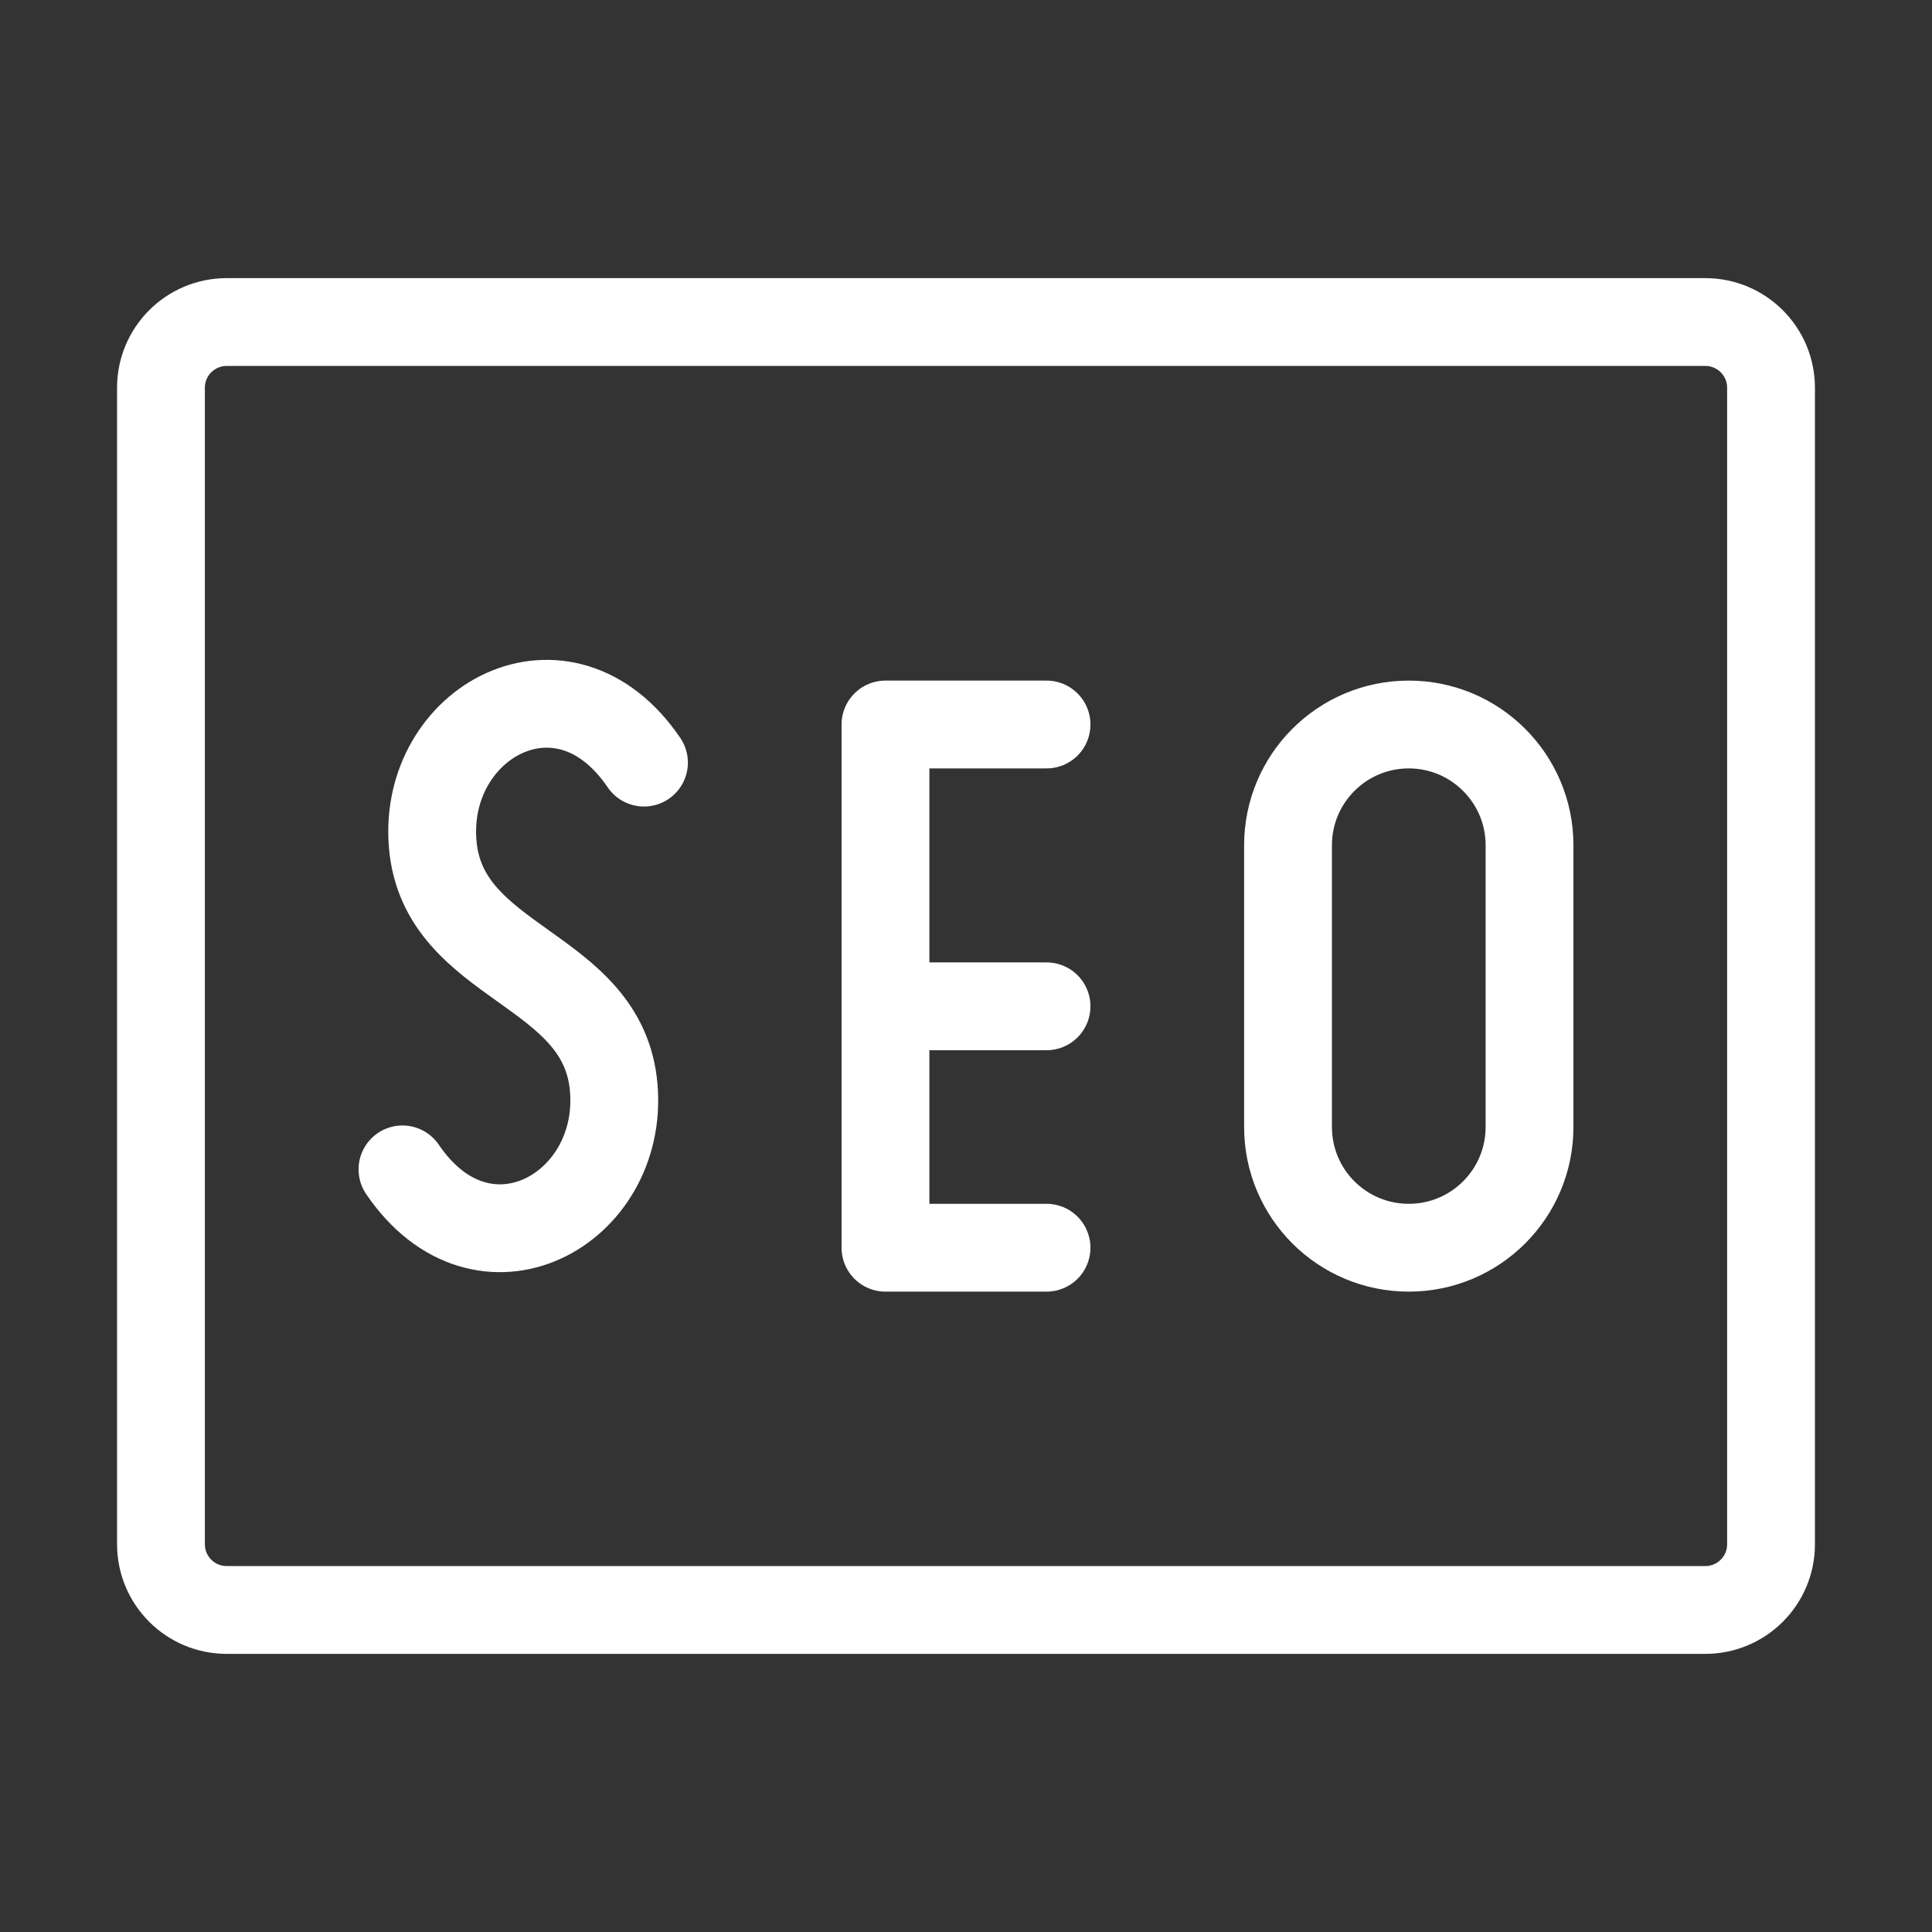
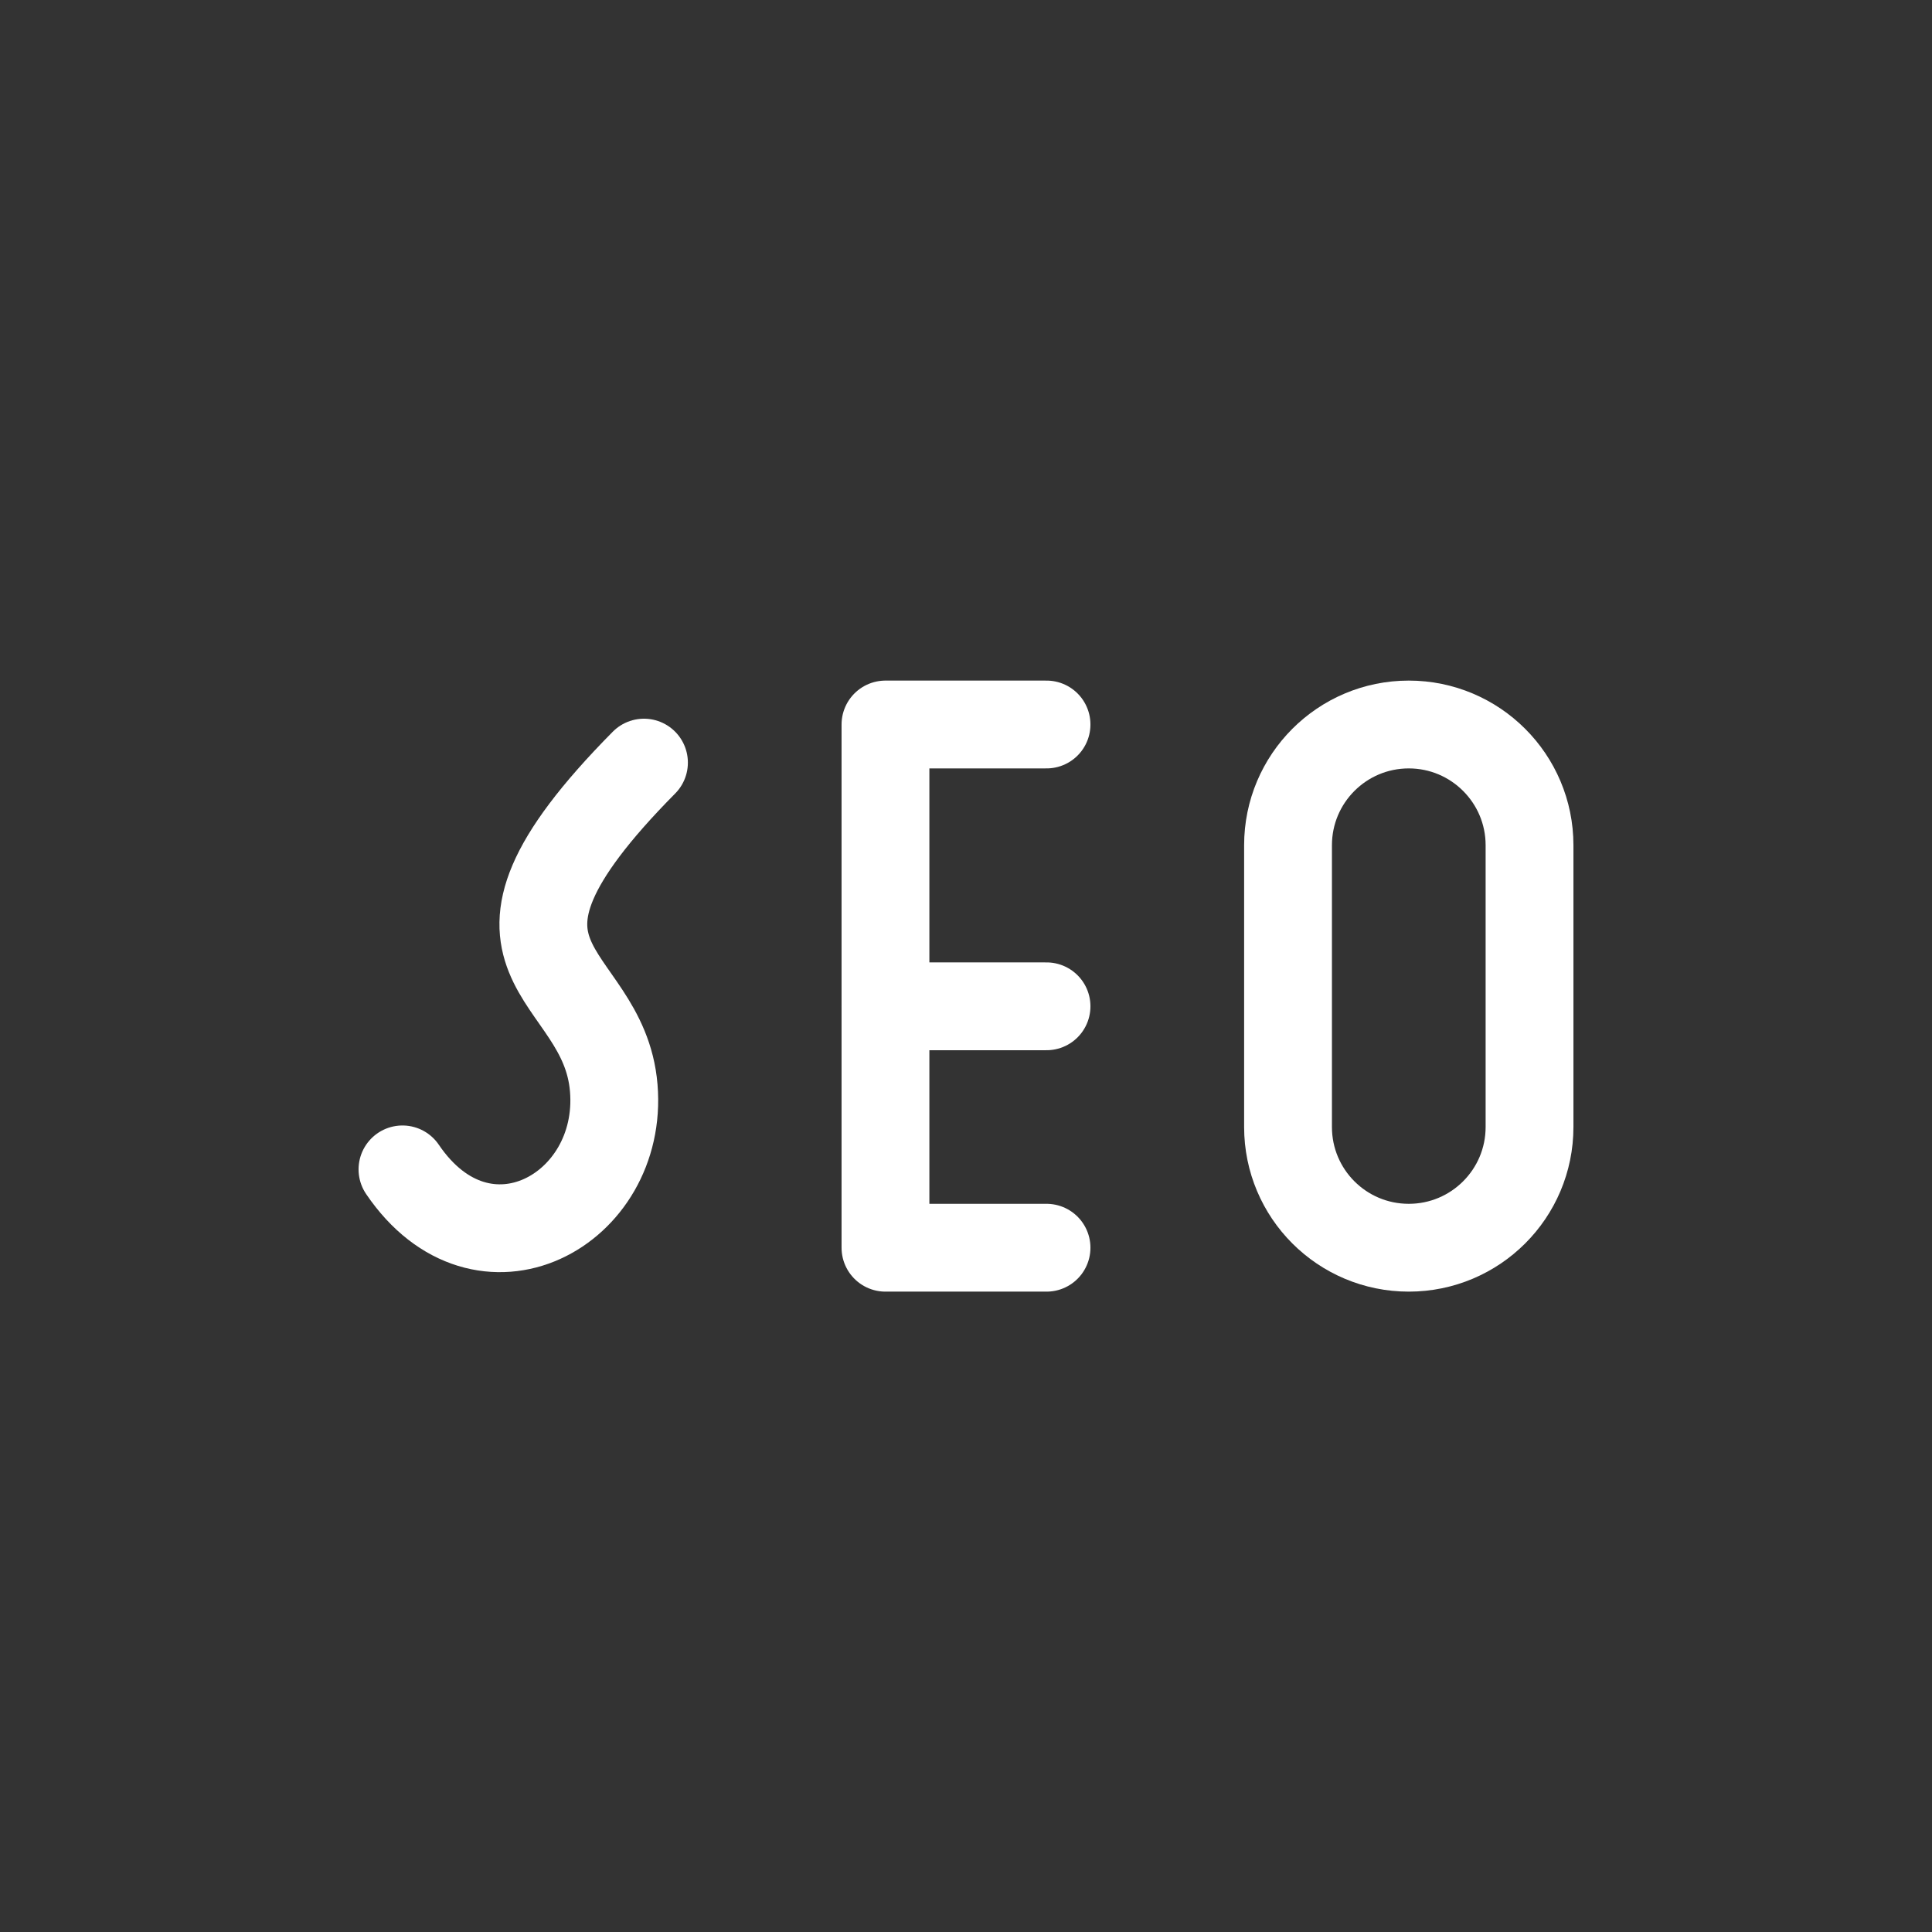
<svg xmlns="http://www.w3.org/2000/svg" width="22" height="22" viewBox="0 0 22 22" fill="none">
  <rect x="0" y="0" width="22" height="22" fill="#333333" stroke="none" />
-   <path d="M19.418 3.667H2.582C2.168 3.667 1.833 4.002 1.833 4.415V17.585C1.833 17.998 2.168 18.333 2.582 18.333H19.418C19.832 18.333 20.167 17.998 20.167 17.585V4.415C20.167 4.002 19.832 3.667 19.418 3.667Z" stroke="white" />
-   <path d="M7.333 8.684C6.417 7.333 4.812 8.222 4.927 9.61C5.042 11 6.875 11 6.989 12.39C7.104 13.779 5.5 14.667 4.583 13.316" stroke="white" stroke-linecap="round" stroke-linejoin="round" />
+   <path d="M7.333 8.684C5.042 11 6.875 11 6.989 12.39C7.104 13.779 5.5 14.667 4.583 13.316" stroke="white" stroke-linecap="round" stroke-linejoin="round" />
  <path d="M11.917 8.25H10.083V14.208H11.917" stroke="white" stroke-linecap="round" stroke-linejoin="round" />
  <path d="M10.083 11.459H11.917" stroke="white" stroke-linecap="round" stroke-linejoin="round" />
  <path d="M17.417 9.625C17.417 8.866 16.801 8.25 16.042 8.25C15.282 8.25 14.667 8.866 14.667 9.625V12.833C14.667 13.593 15.282 14.208 16.042 14.208C16.801 14.208 17.417 13.593 17.417 12.833V9.625Z" stroke="white" stroke-linecap="round" stroke-linejoin="round" />
</svg>